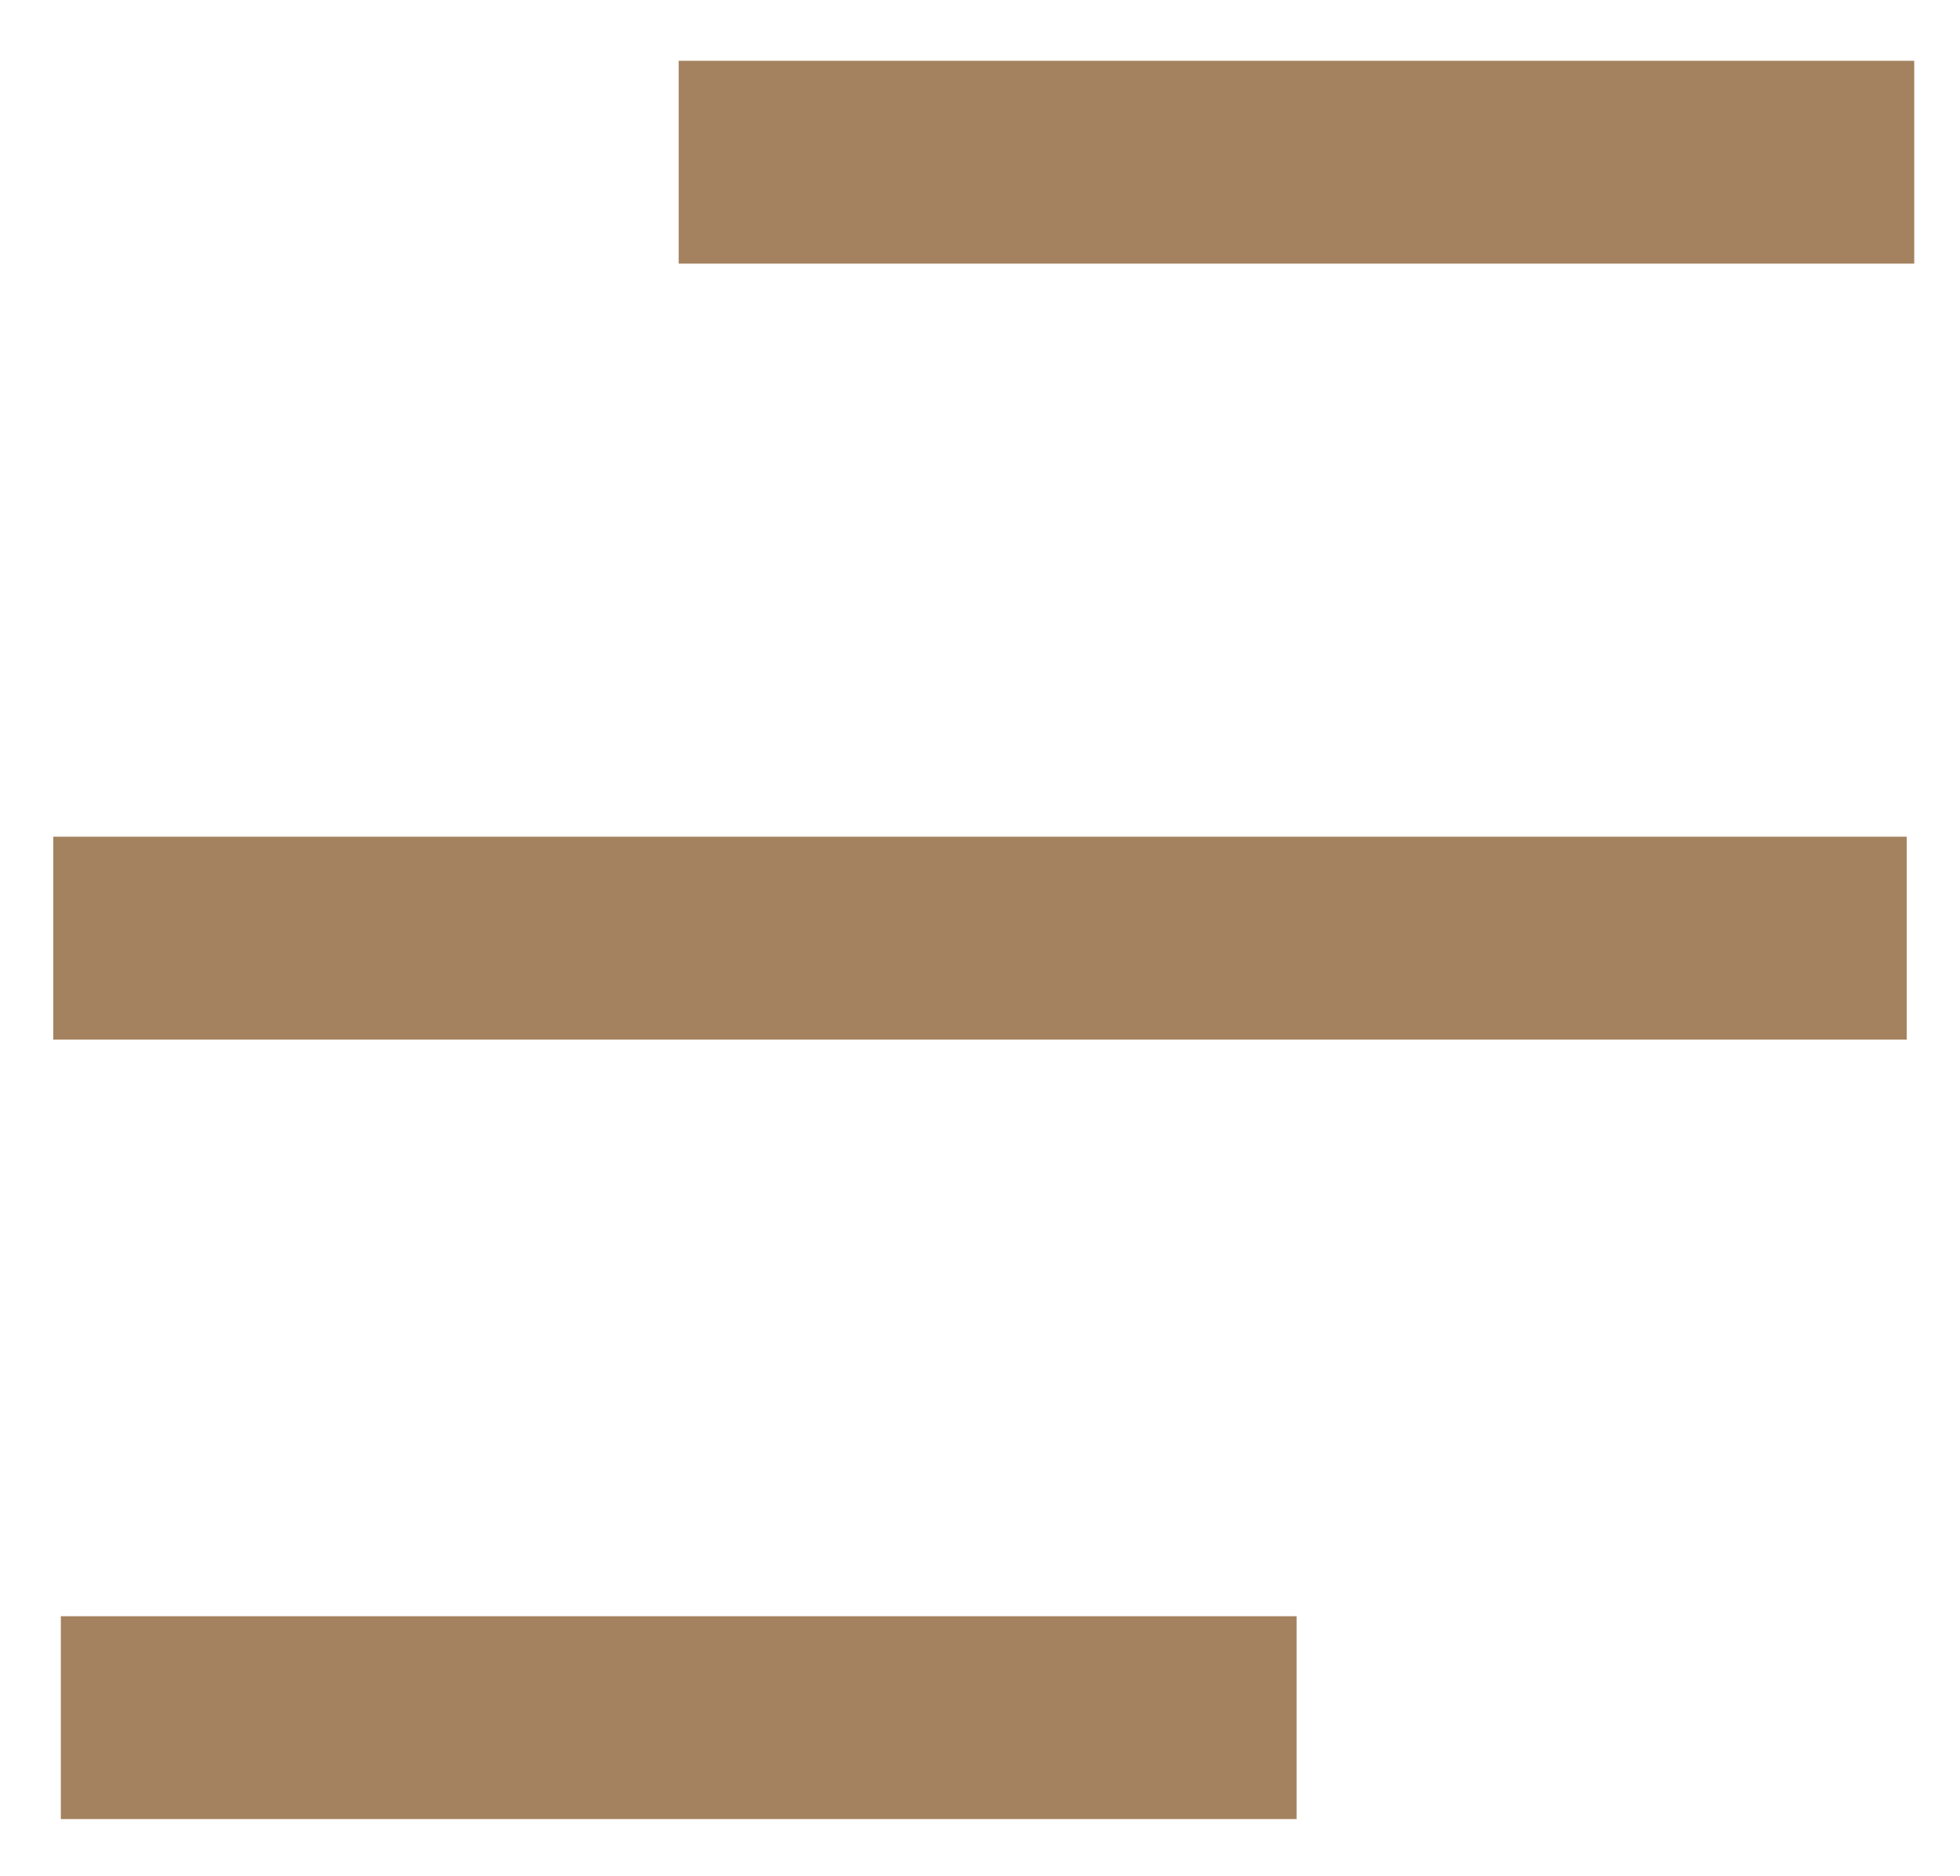
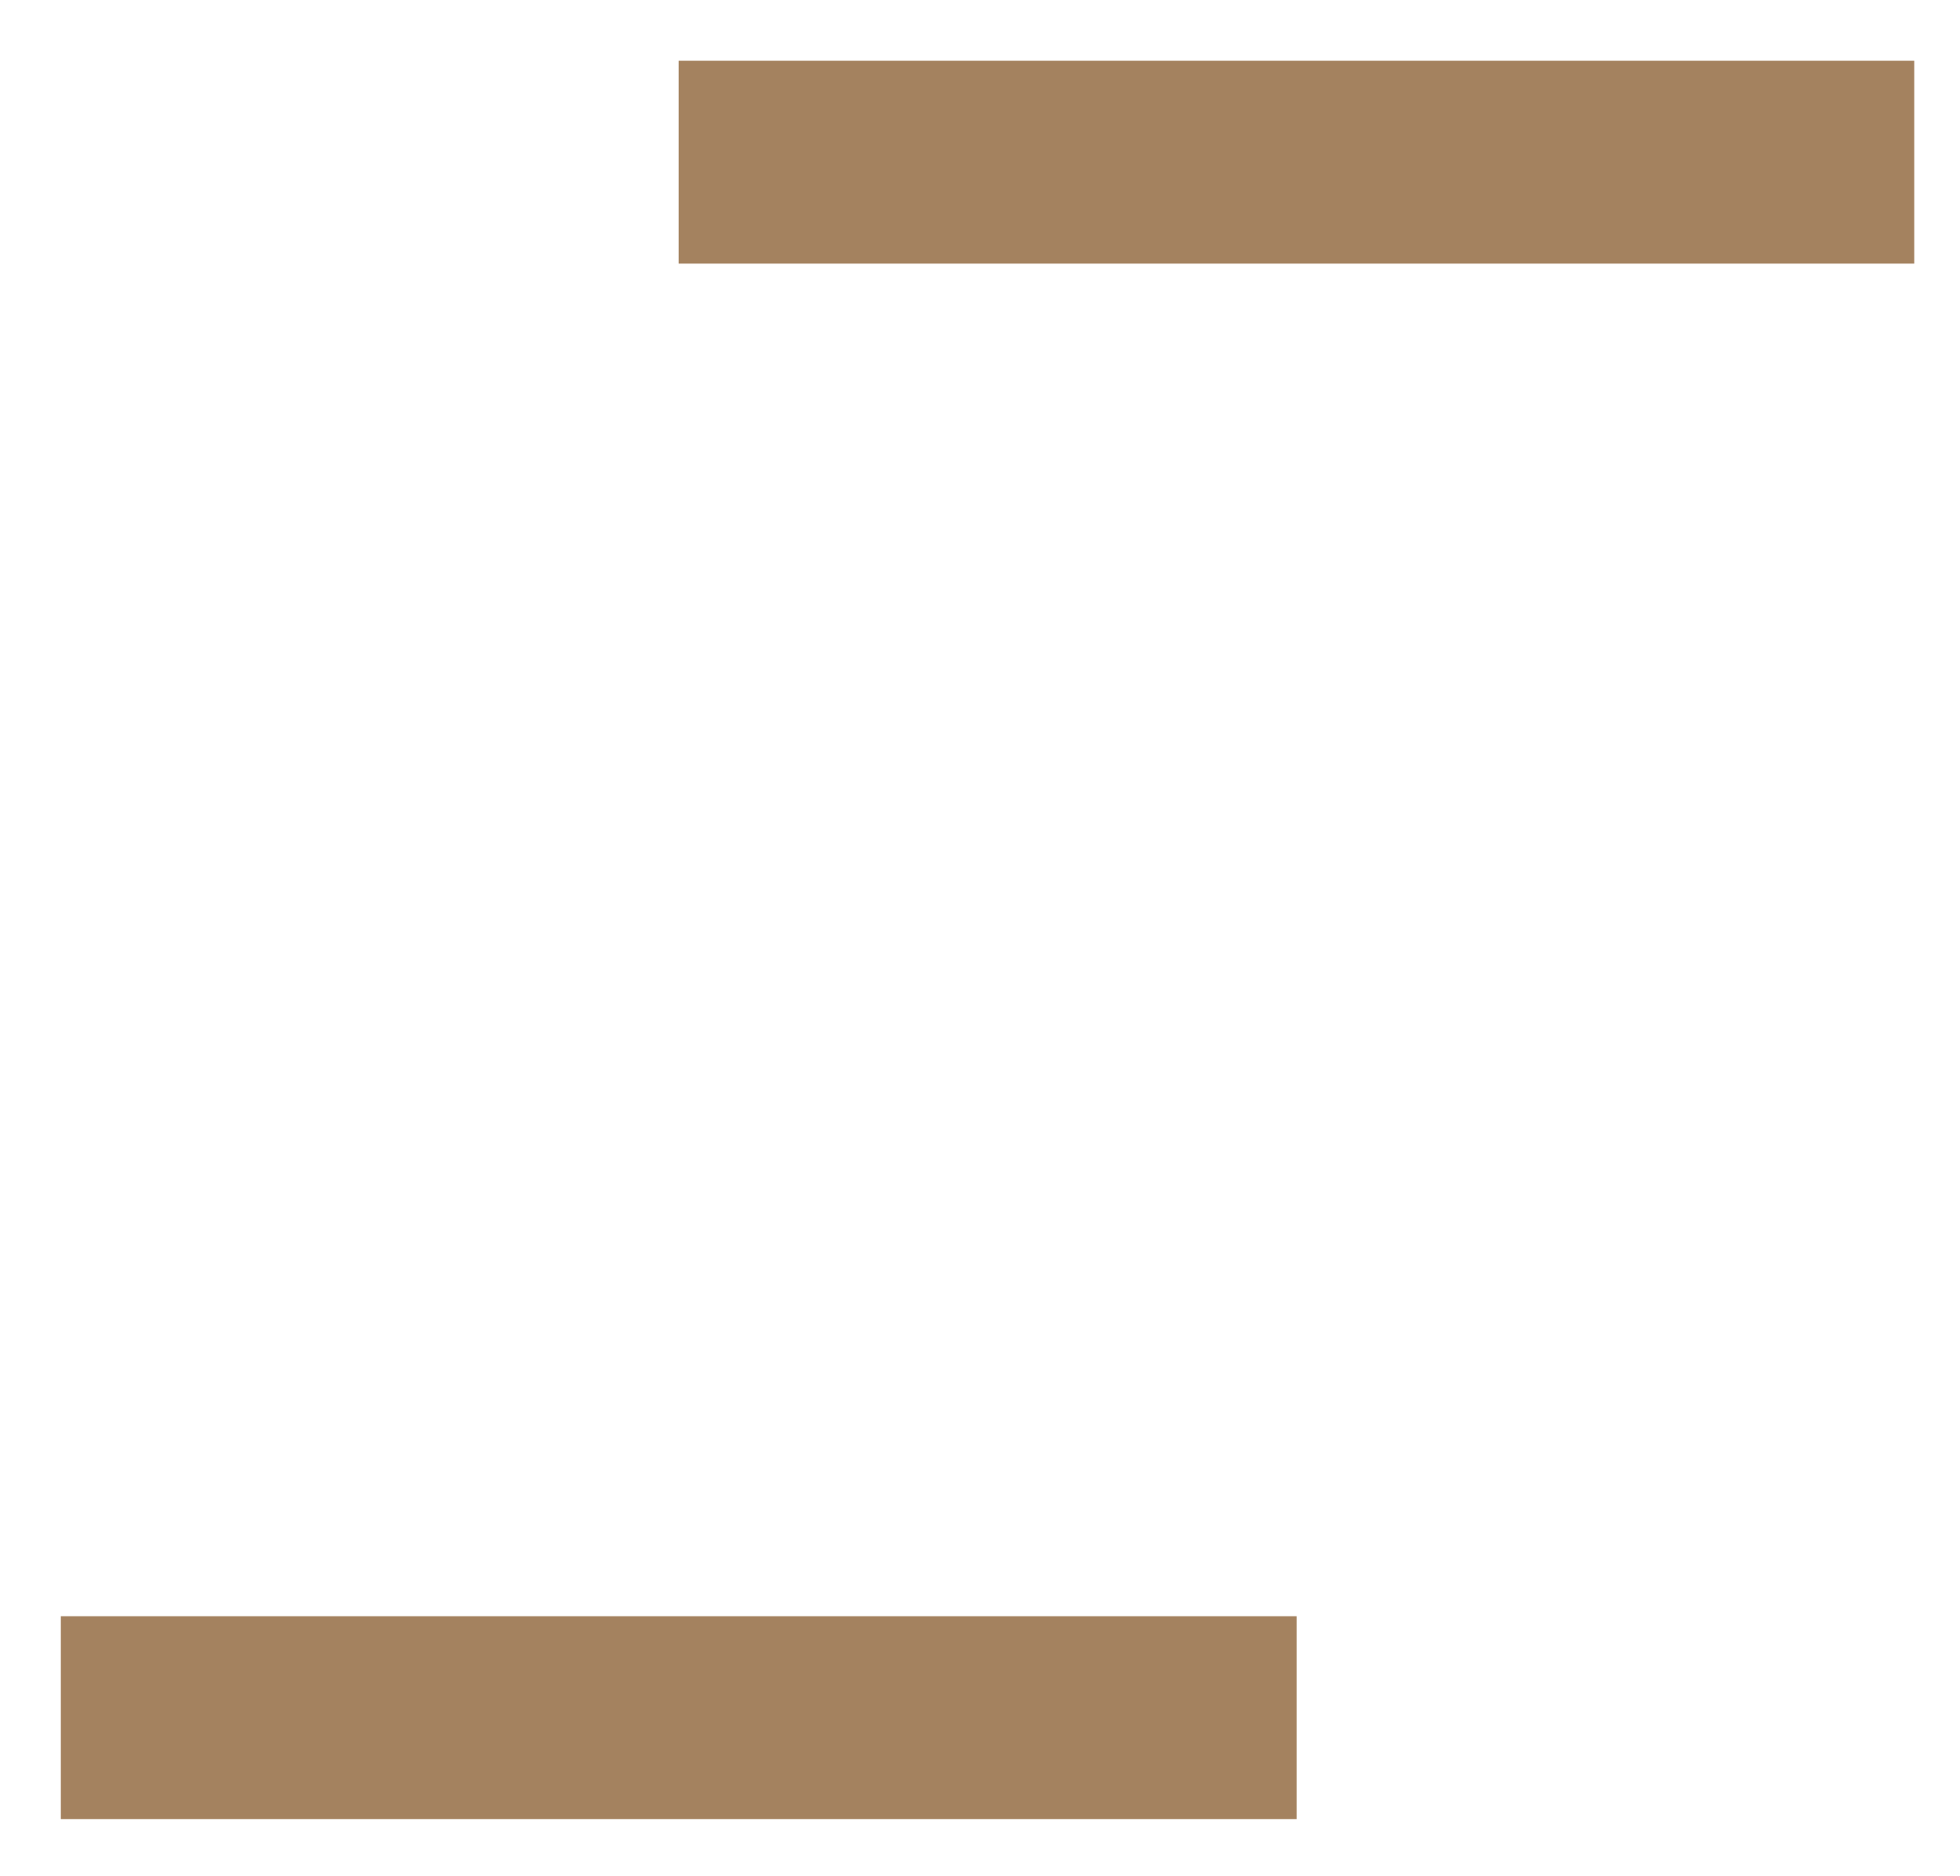
<svg xmlns="http://www.w3.org/2000/svg" version="1.1" id="Warstwa_1" x="0px" y="0px" width="32.25px" height="30.875px" viewBox="0 0 32.25 30.875" enable-background="new 0 0 32.25 30.875" xml:space="preserve">
  <g>
    <rect x="1.001" y="26.595" fill="#A4825F" width="20.333" height="3.338" />
  </g>
  <g>
    <rect x="11.167" y="1" fill="#A4825F" width="20.33" height="3.338" />
  </g>
  <g>
-     <rect x="0.876" y="13.768" fill="#A4825F" width="30.497" height="3.339" />
-   </g>
+     </g>
</svg>